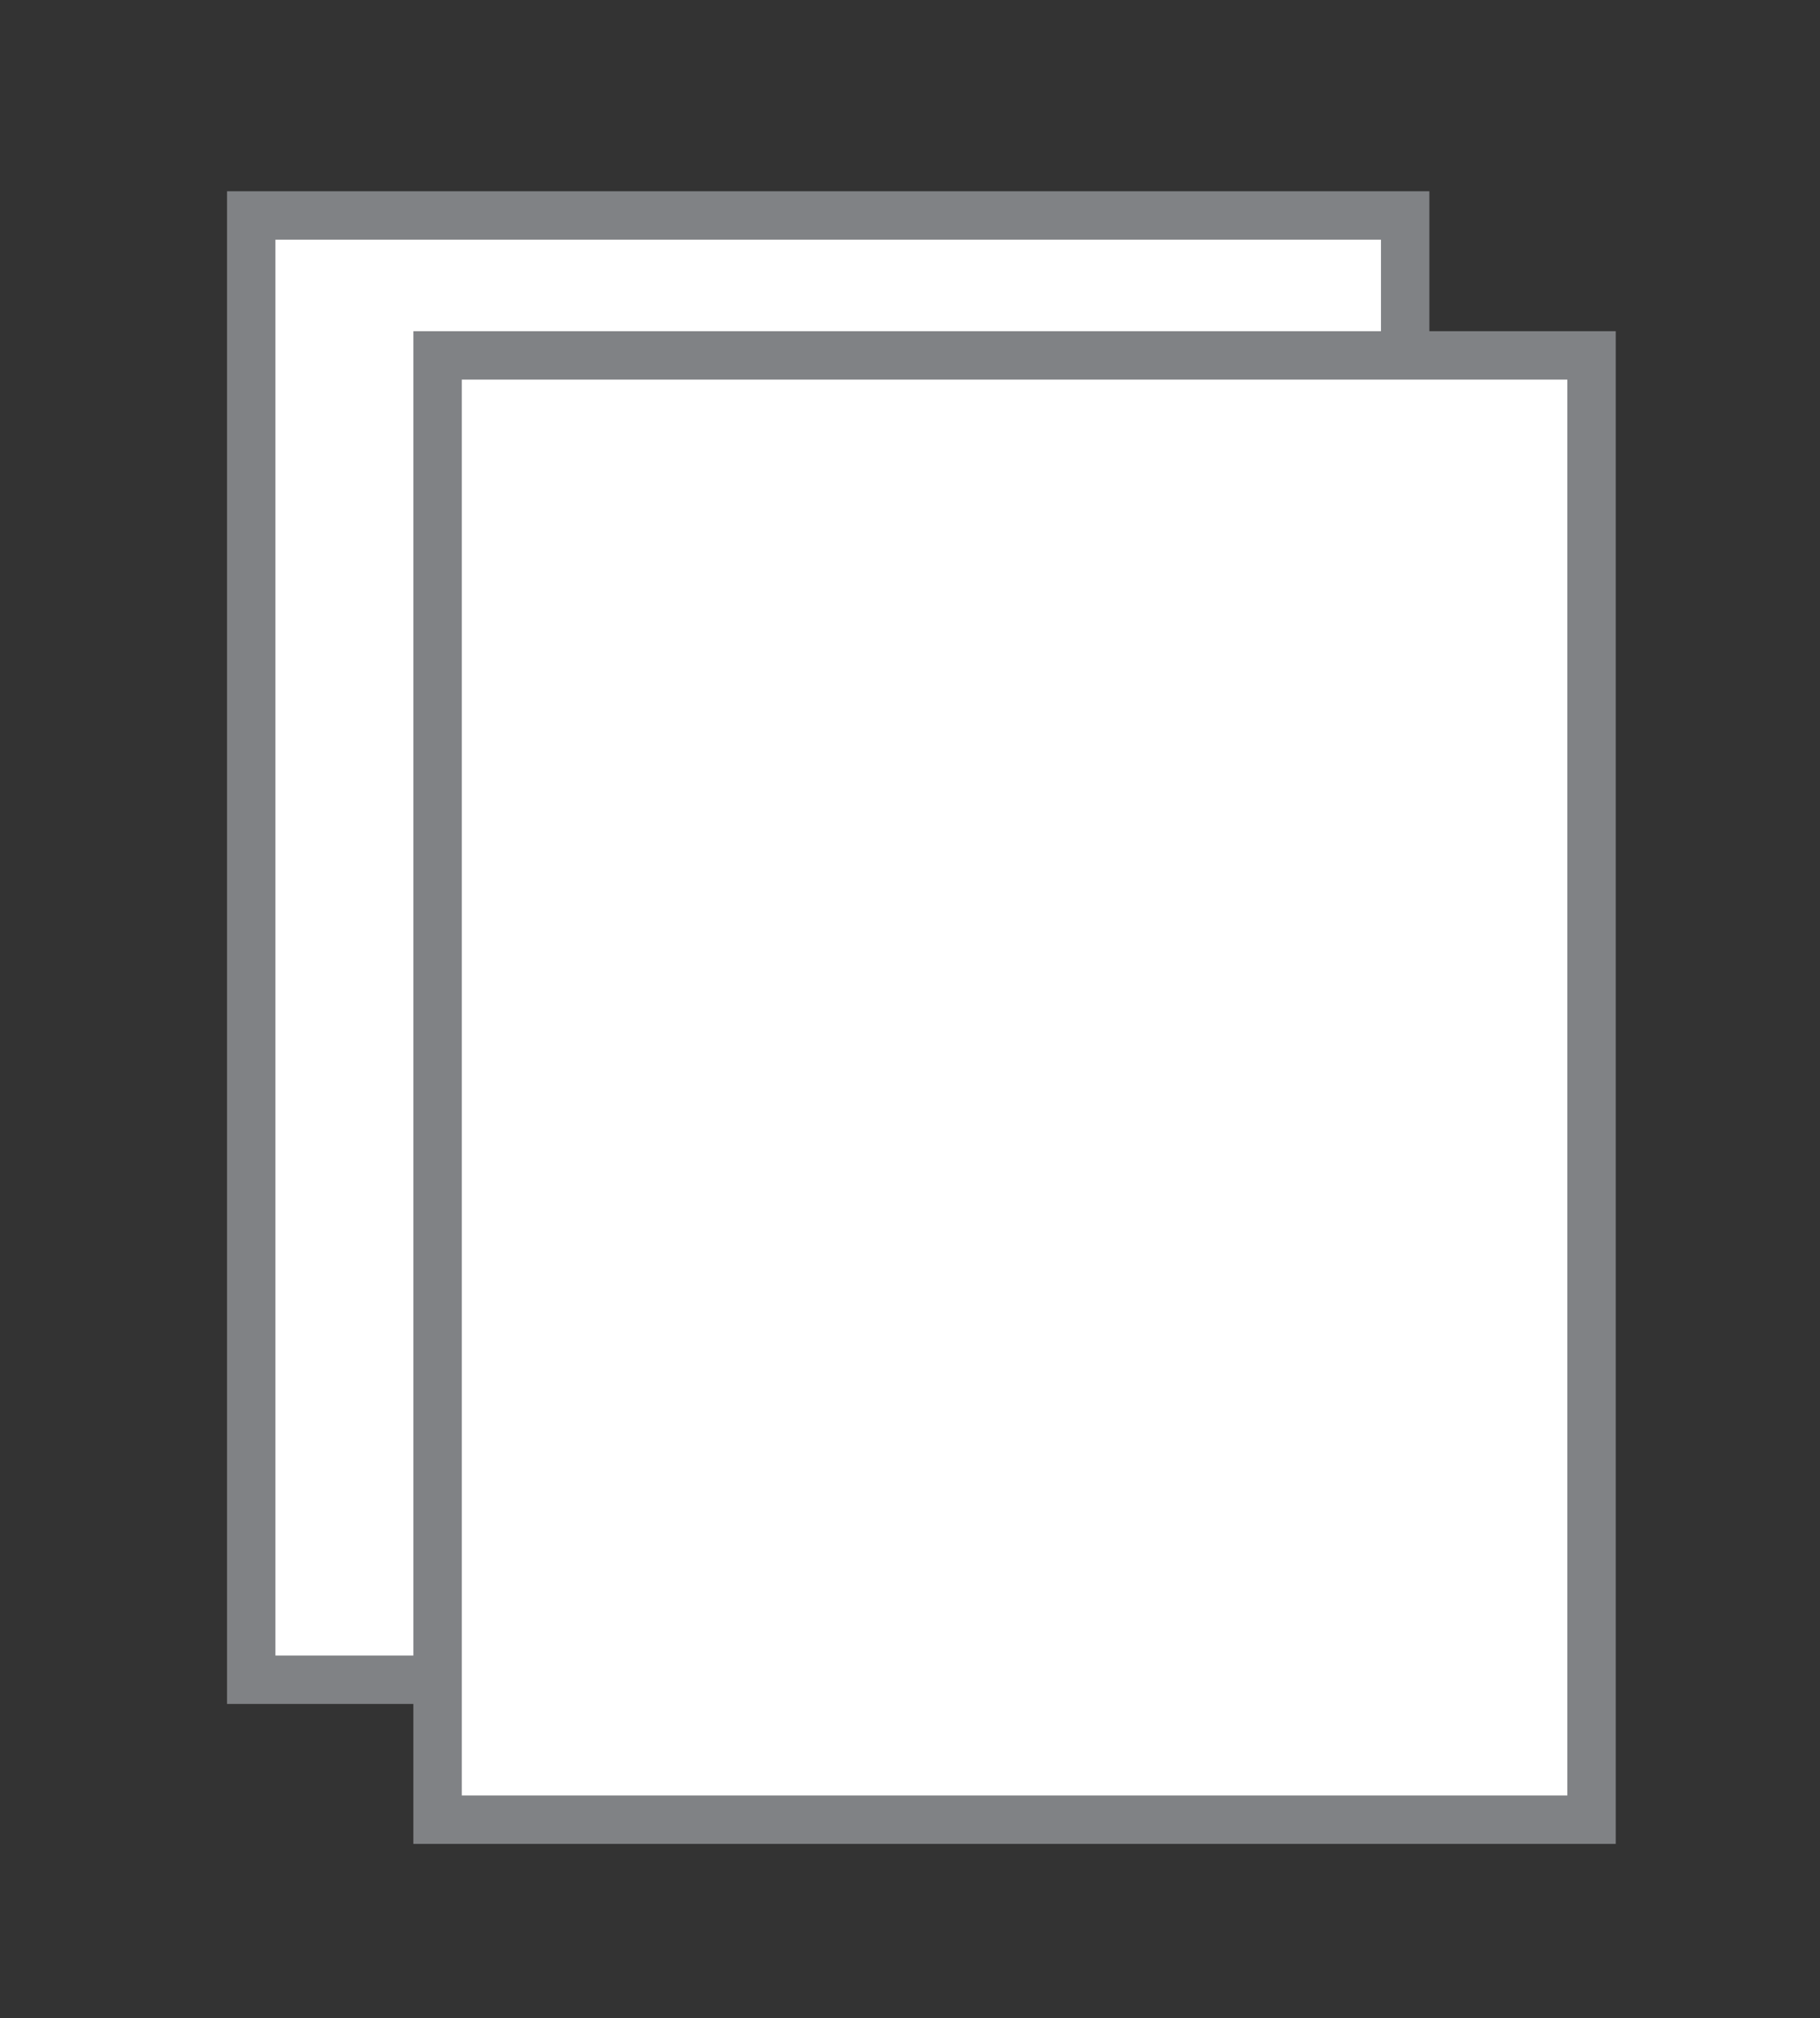
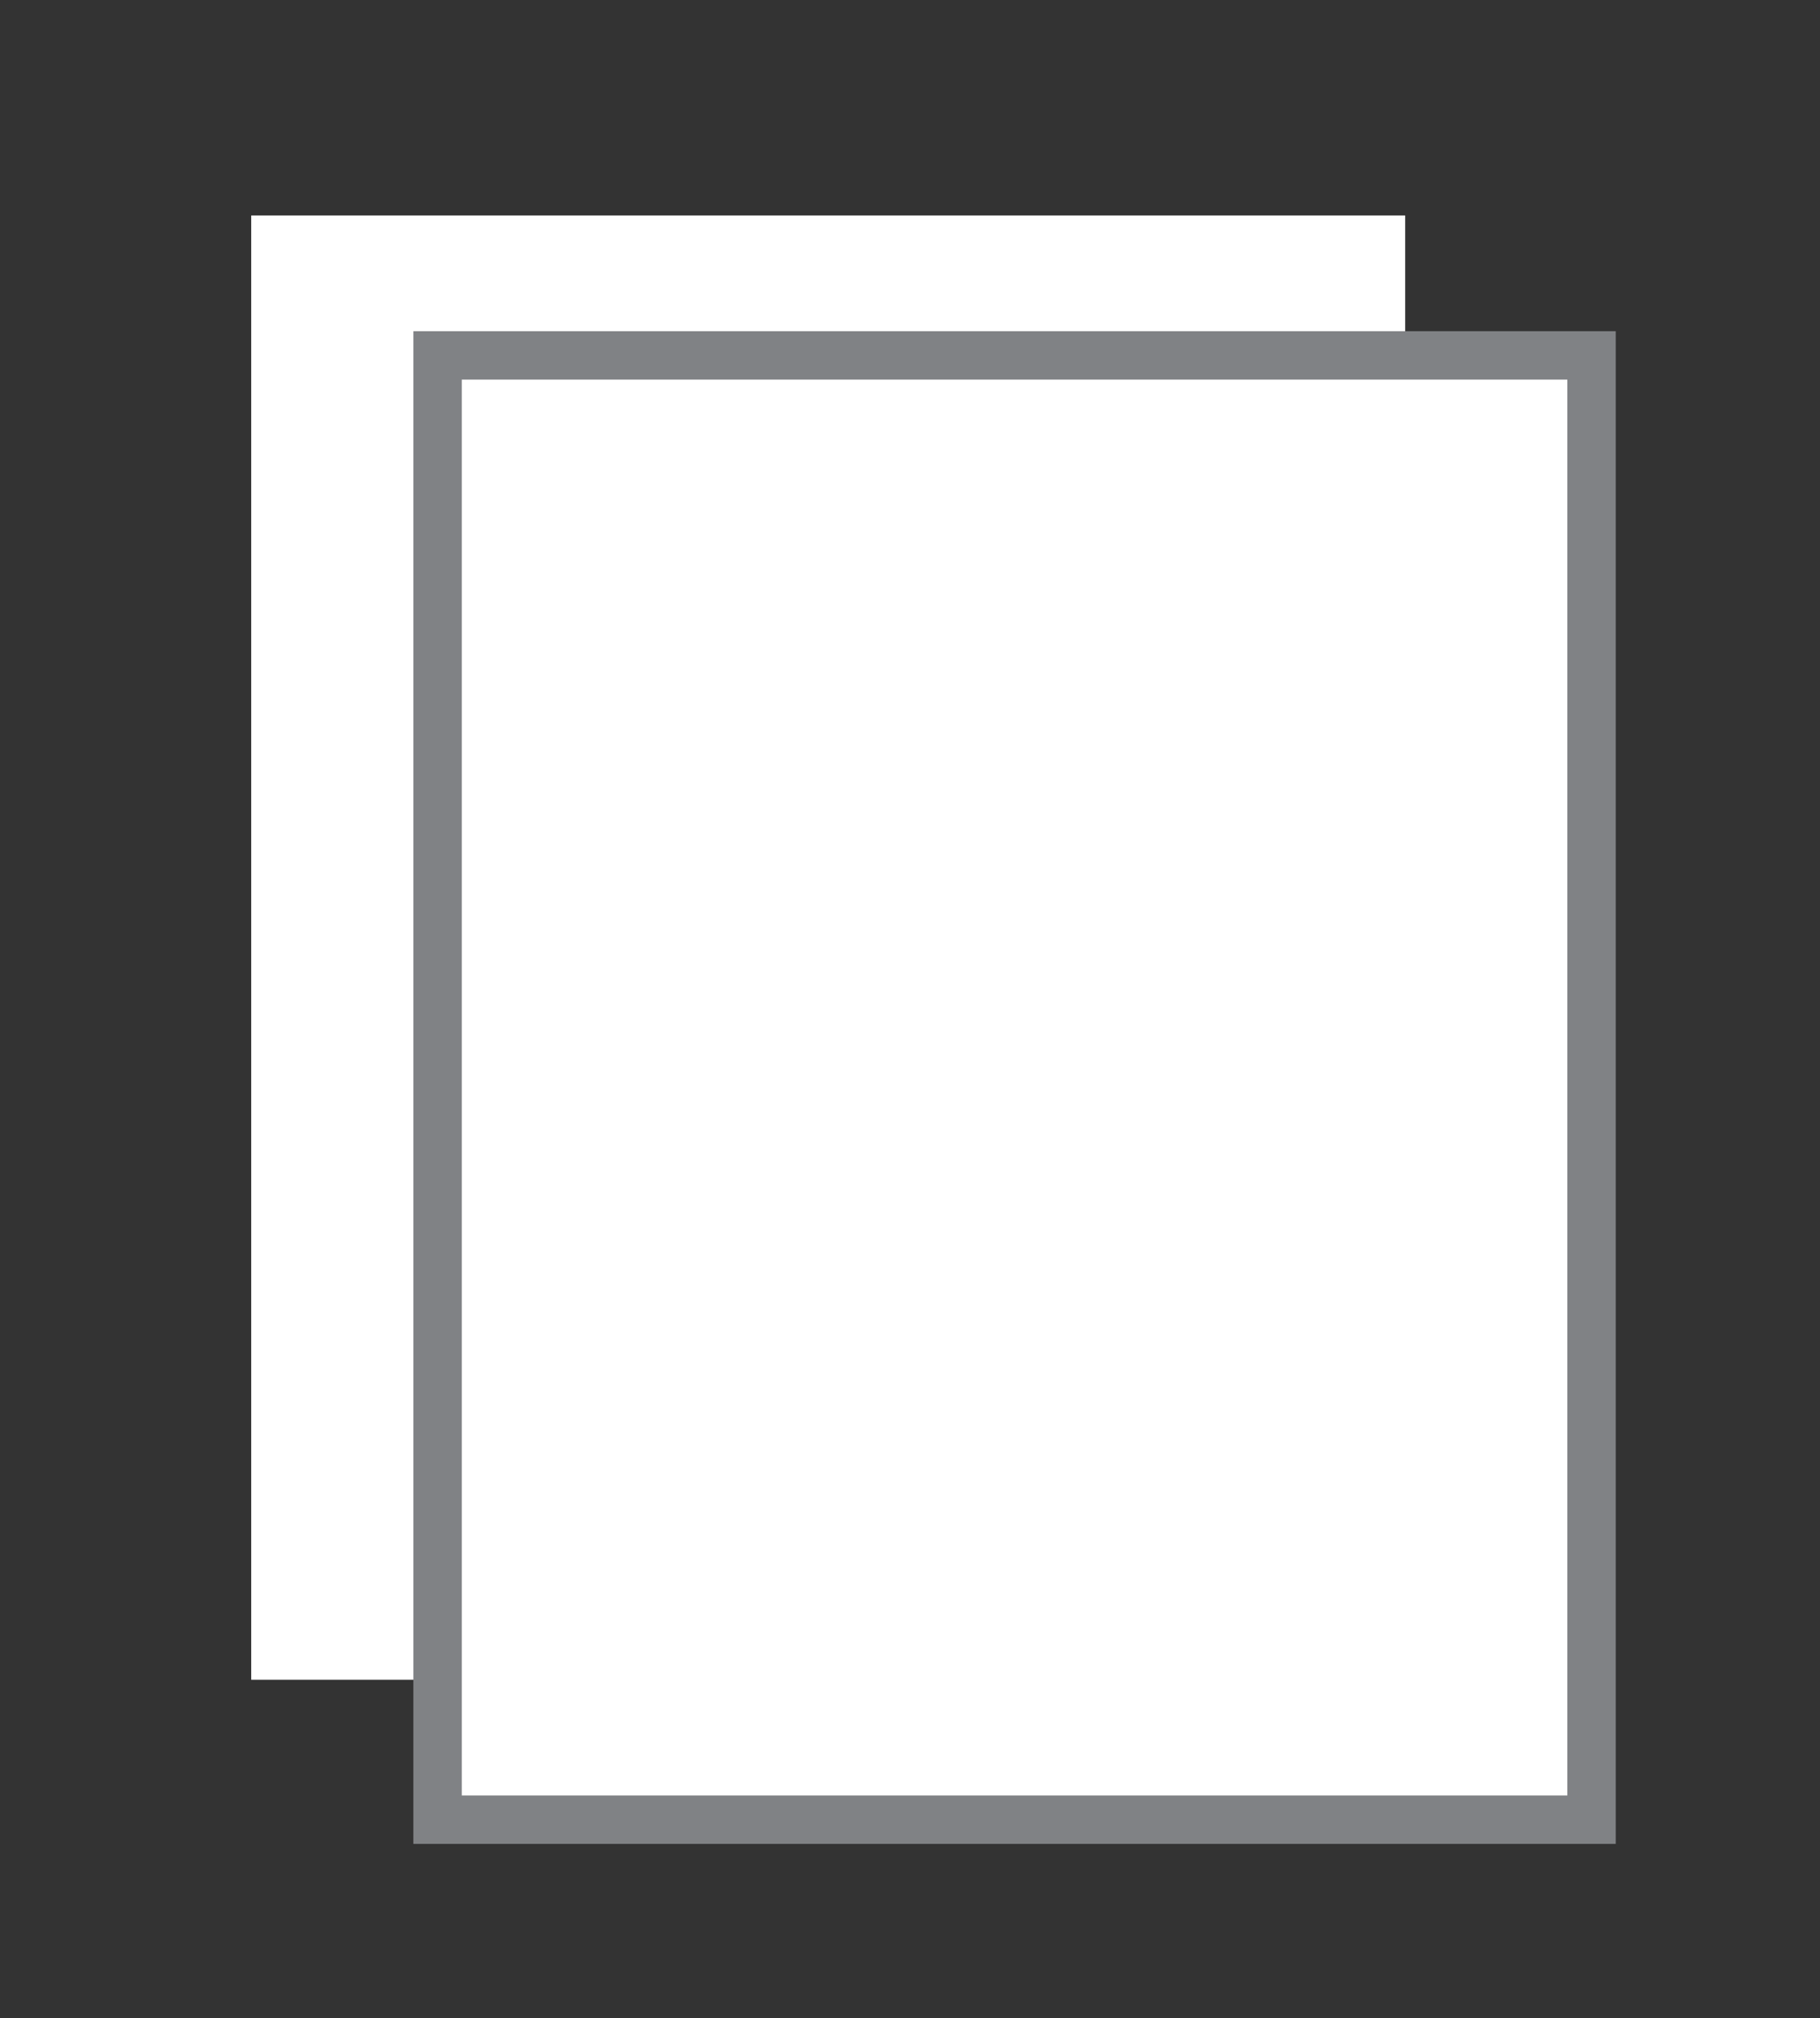
<svg xmlns="http://www.w3.org/2000/svg" id="Layer_1" data-name="Layer 1" viewBox="0 0 37.6 41.68">
  <rect x="0" y="0" width="37.6" height="41.68" fill="#333333" stroke="none" />
  <defs>
    <style>.cls-1{fill:#fff;}.cls-2{fill:none;stroke:#808285;}</style>
  </defs>
  <rect class="cls-1" x="5.19" y="4.45" width="23.84" height="30.24" />
-   <rect class="cls-2" x="5.19" y="4.45" width="23.84" height="30.24" />
  <rect class="cls-1" x="9.04" y="7.34" width="23.84" height="30.24" />
  <rect class="cls-2" x="9.04" y="7.34" width="23.84" height="30.24" />
</svg>